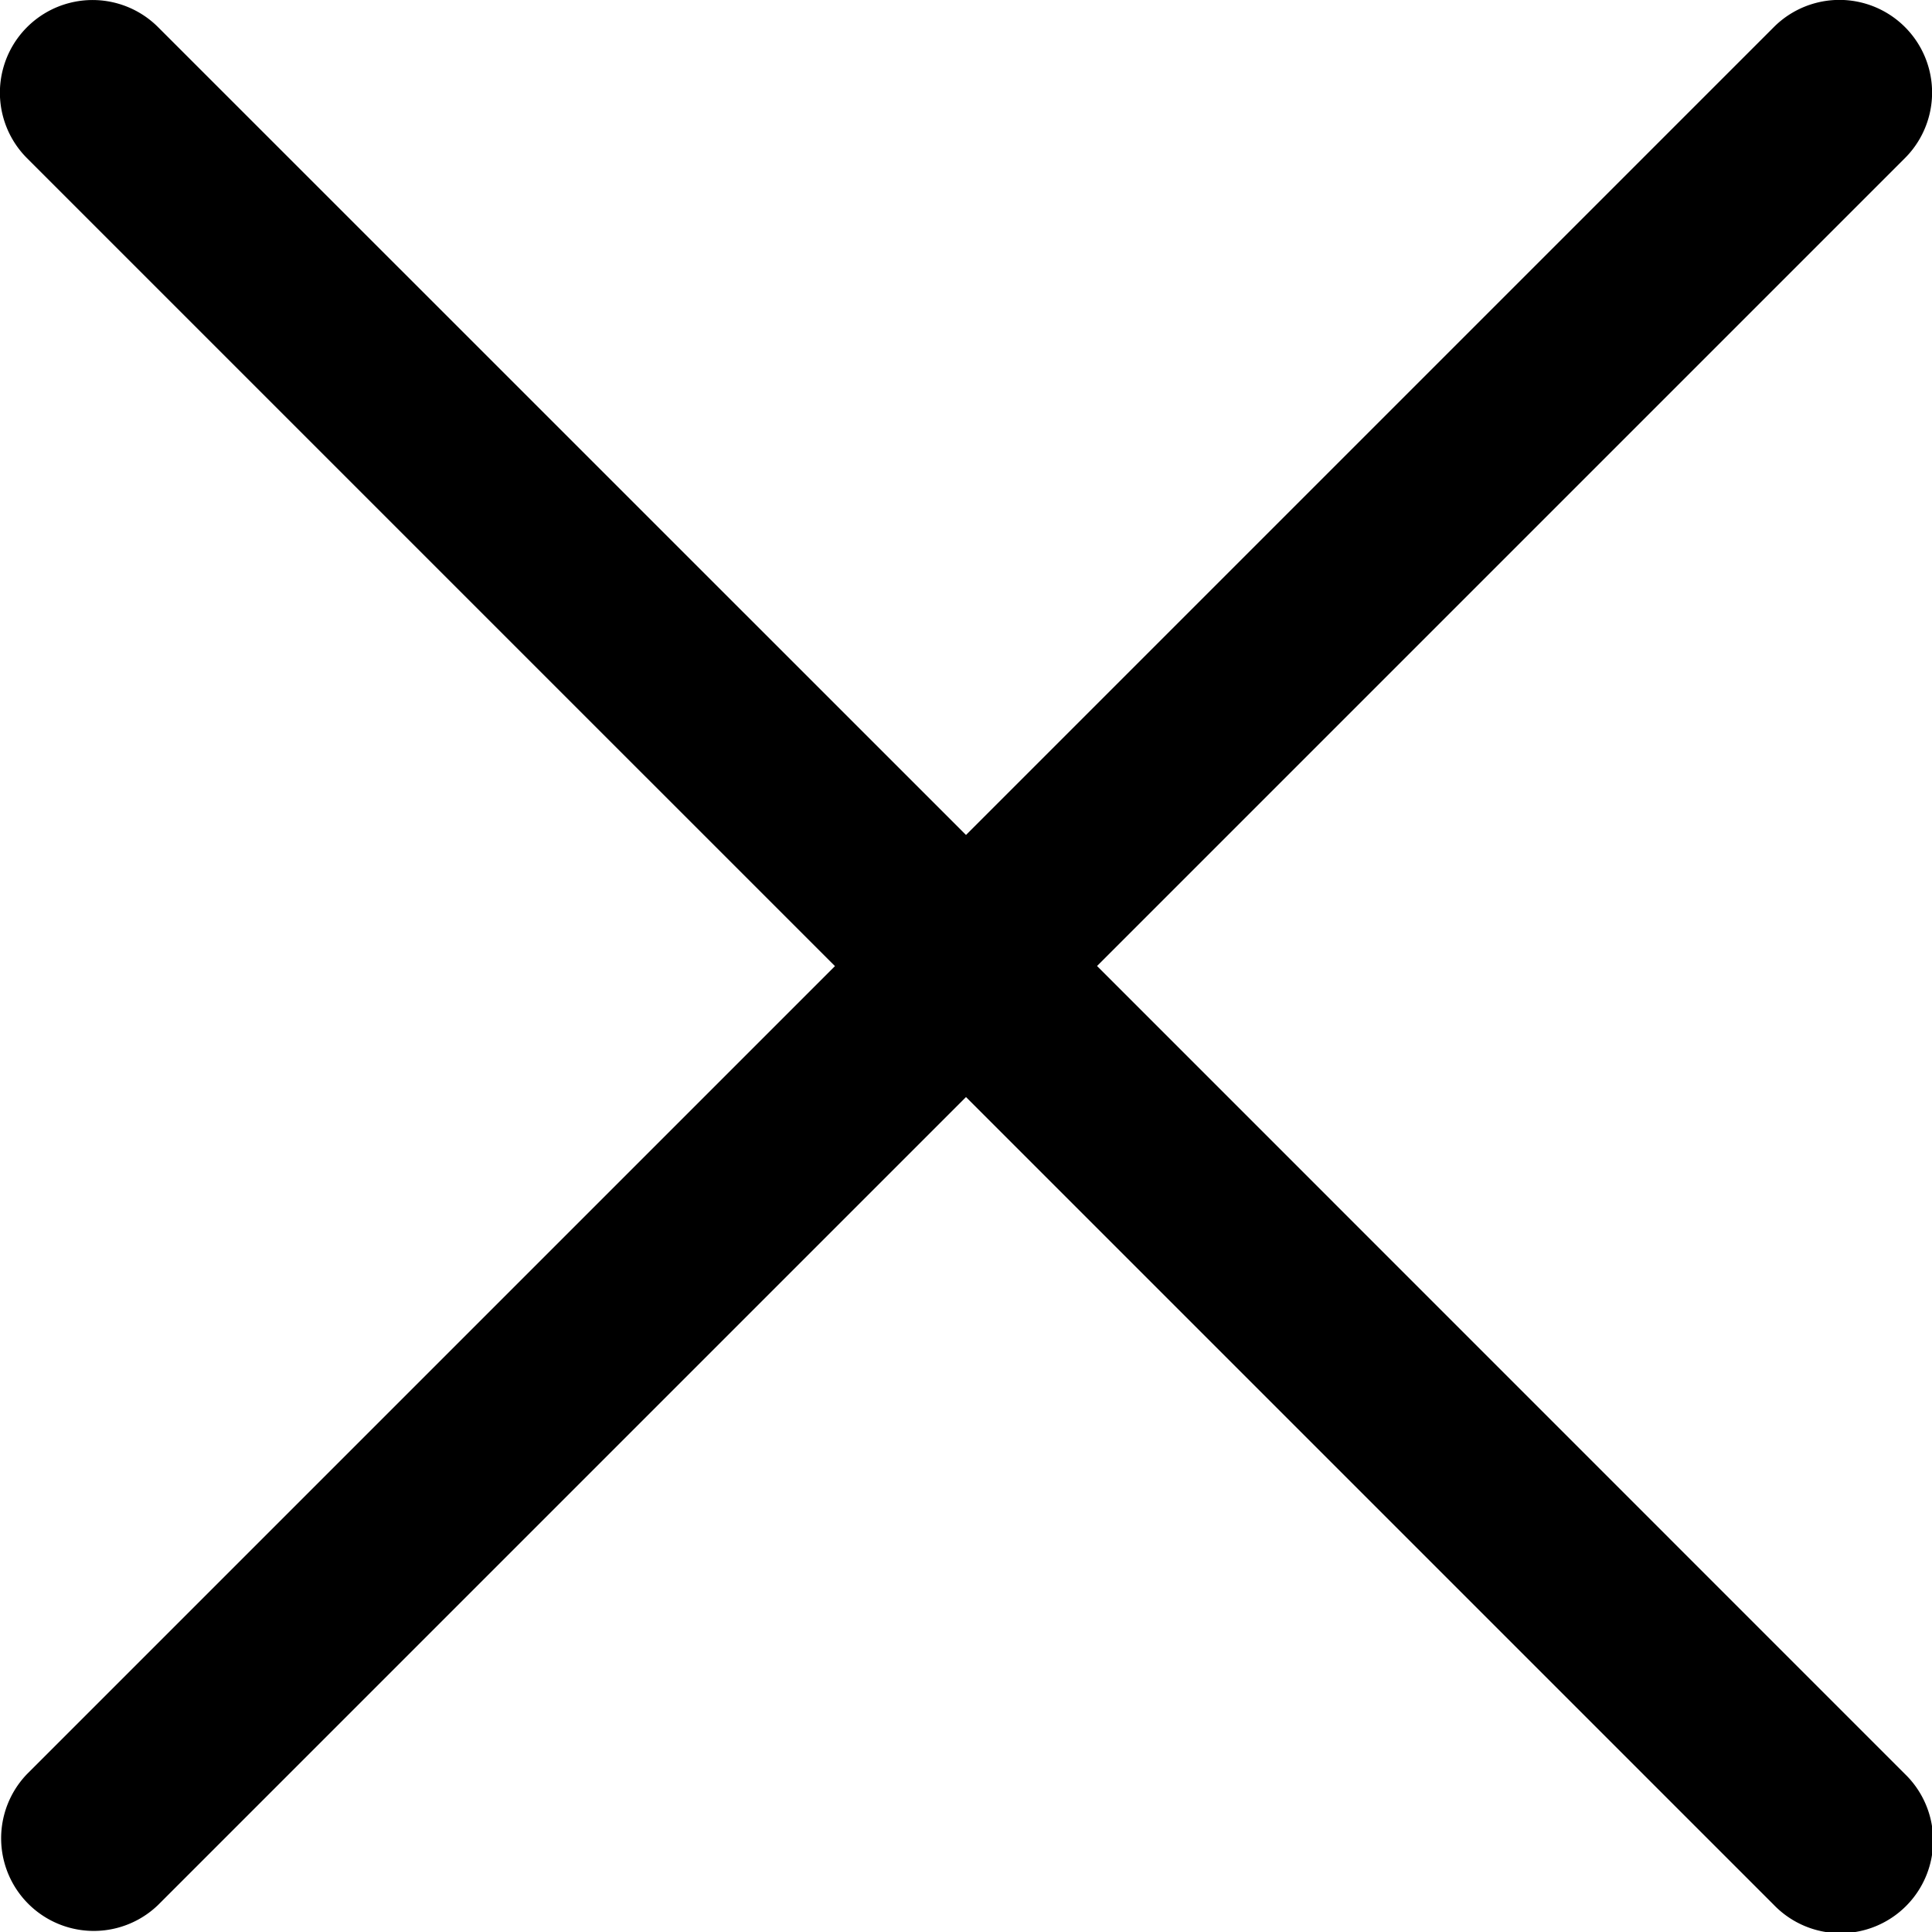
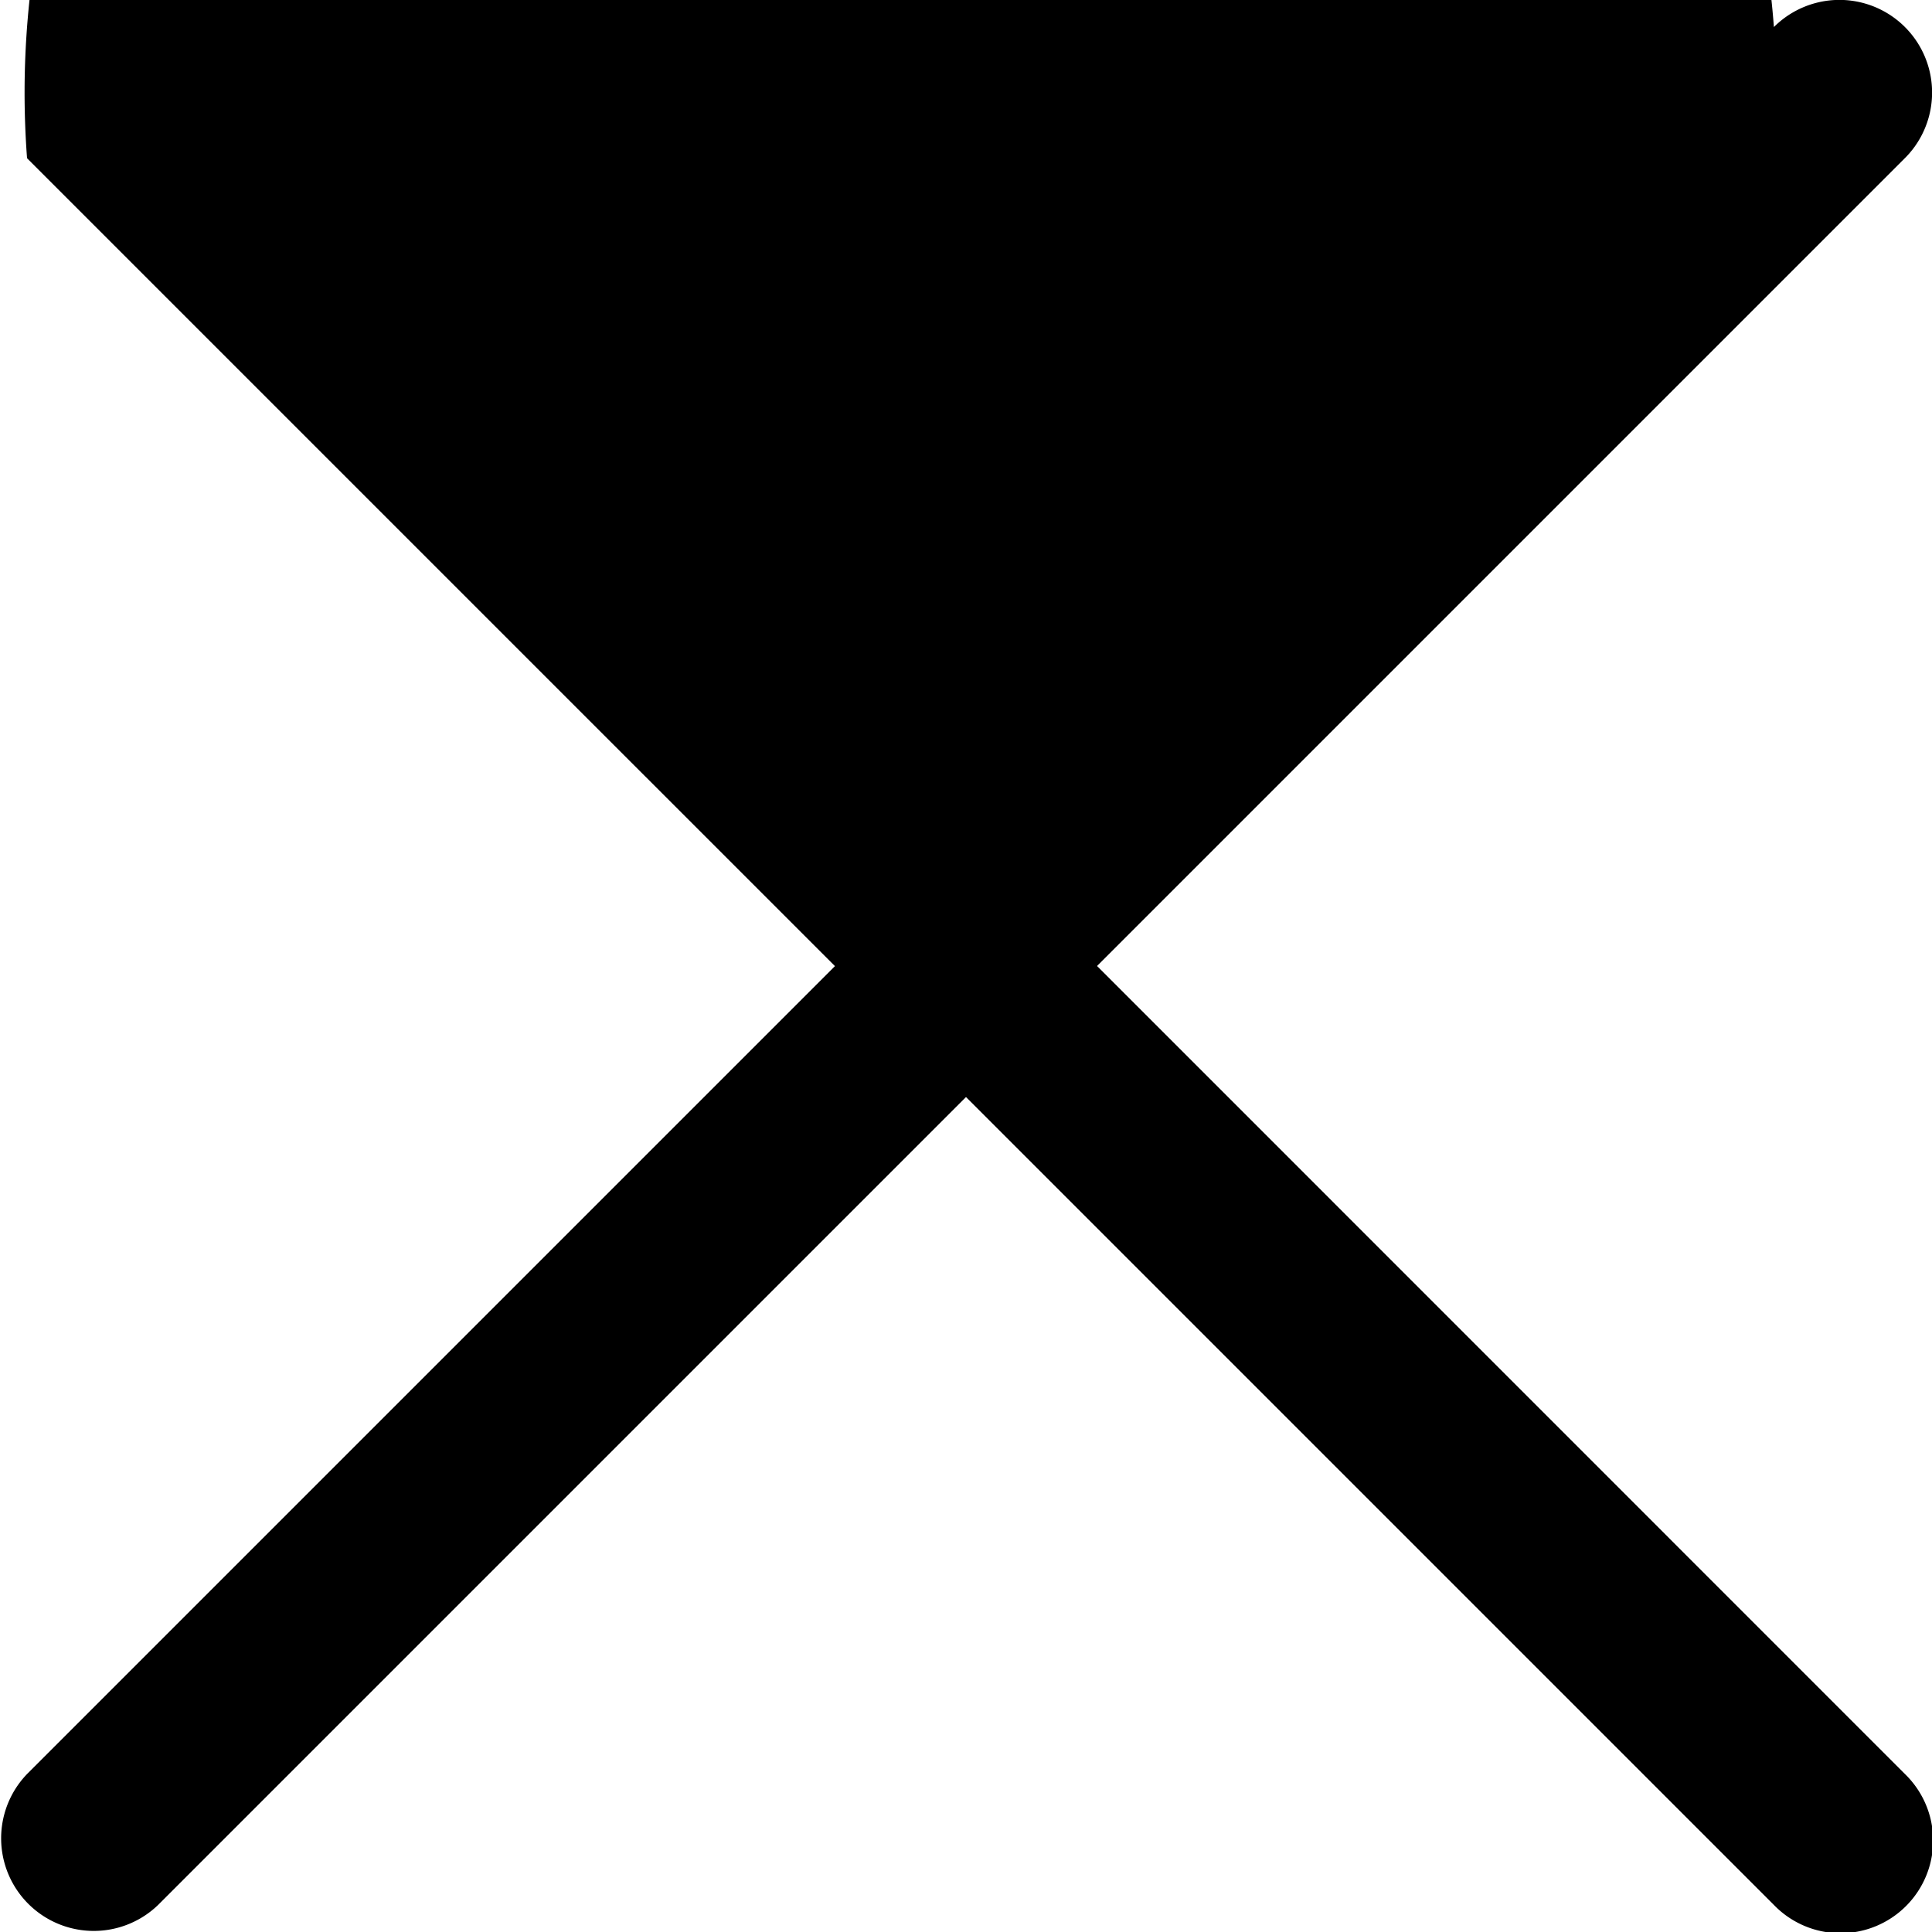
<svg xmlns="http://www.w3.org/2000/svg" viewBox="0 0 15.642 15.642">
-   <path fill-rule="evenodd" d="M8.882 7.821l6.541-6.541A.75.75 0 1014.362.219L7.821 6.76 1.28.22A.75.75 0 10.219 1.281L6.76 7.822l-6.54 6.54a.75.75 0 001.06 1.061l6.541-6.541 6.541 6.541a.75.75 0 101.06-1.061l-6.54-6.541z" />
+   <path fill-rule="evenodd" d="M8.882 7.821l6.541-6.541A.75.75 0 1014.362.219A.75.75 0 10.219 1.281L6.76 7.822l-6.54 6.54a.75.75 0 001.06 1.061l6.541-6.541 6.541 6.541a.75.75 0 101.06-1.061l-6.54-6.541z" />
</svg>